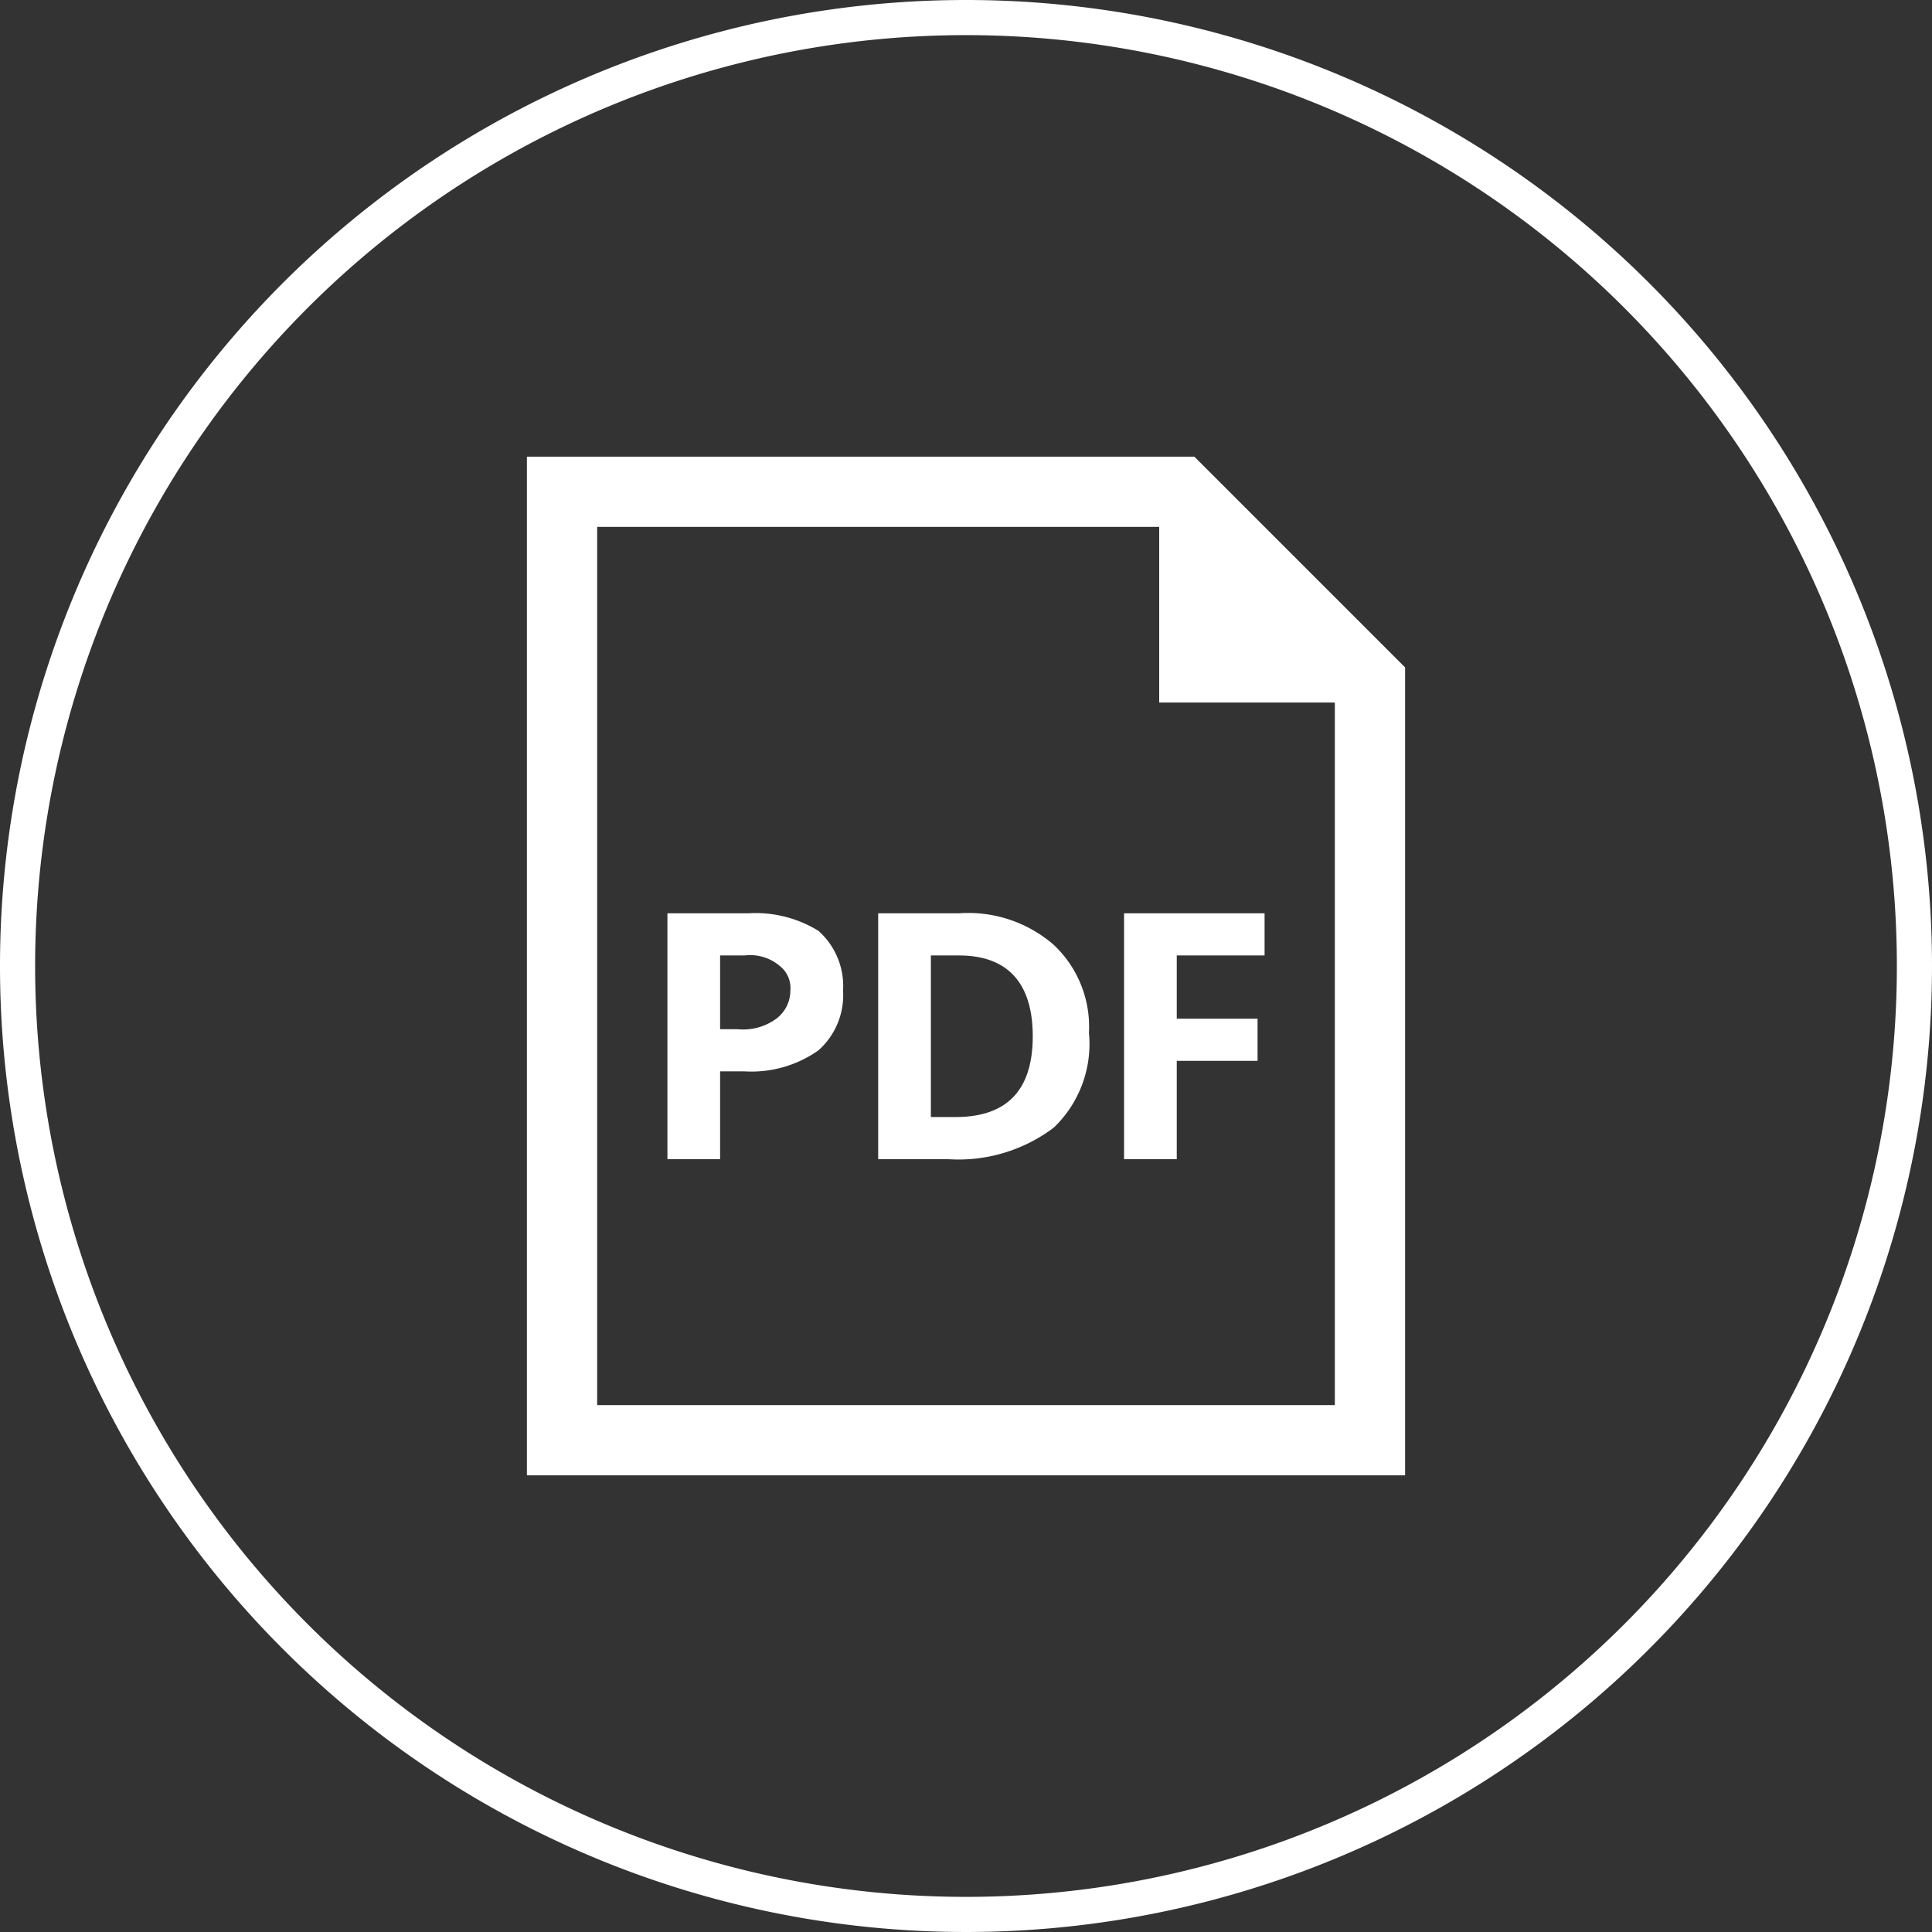
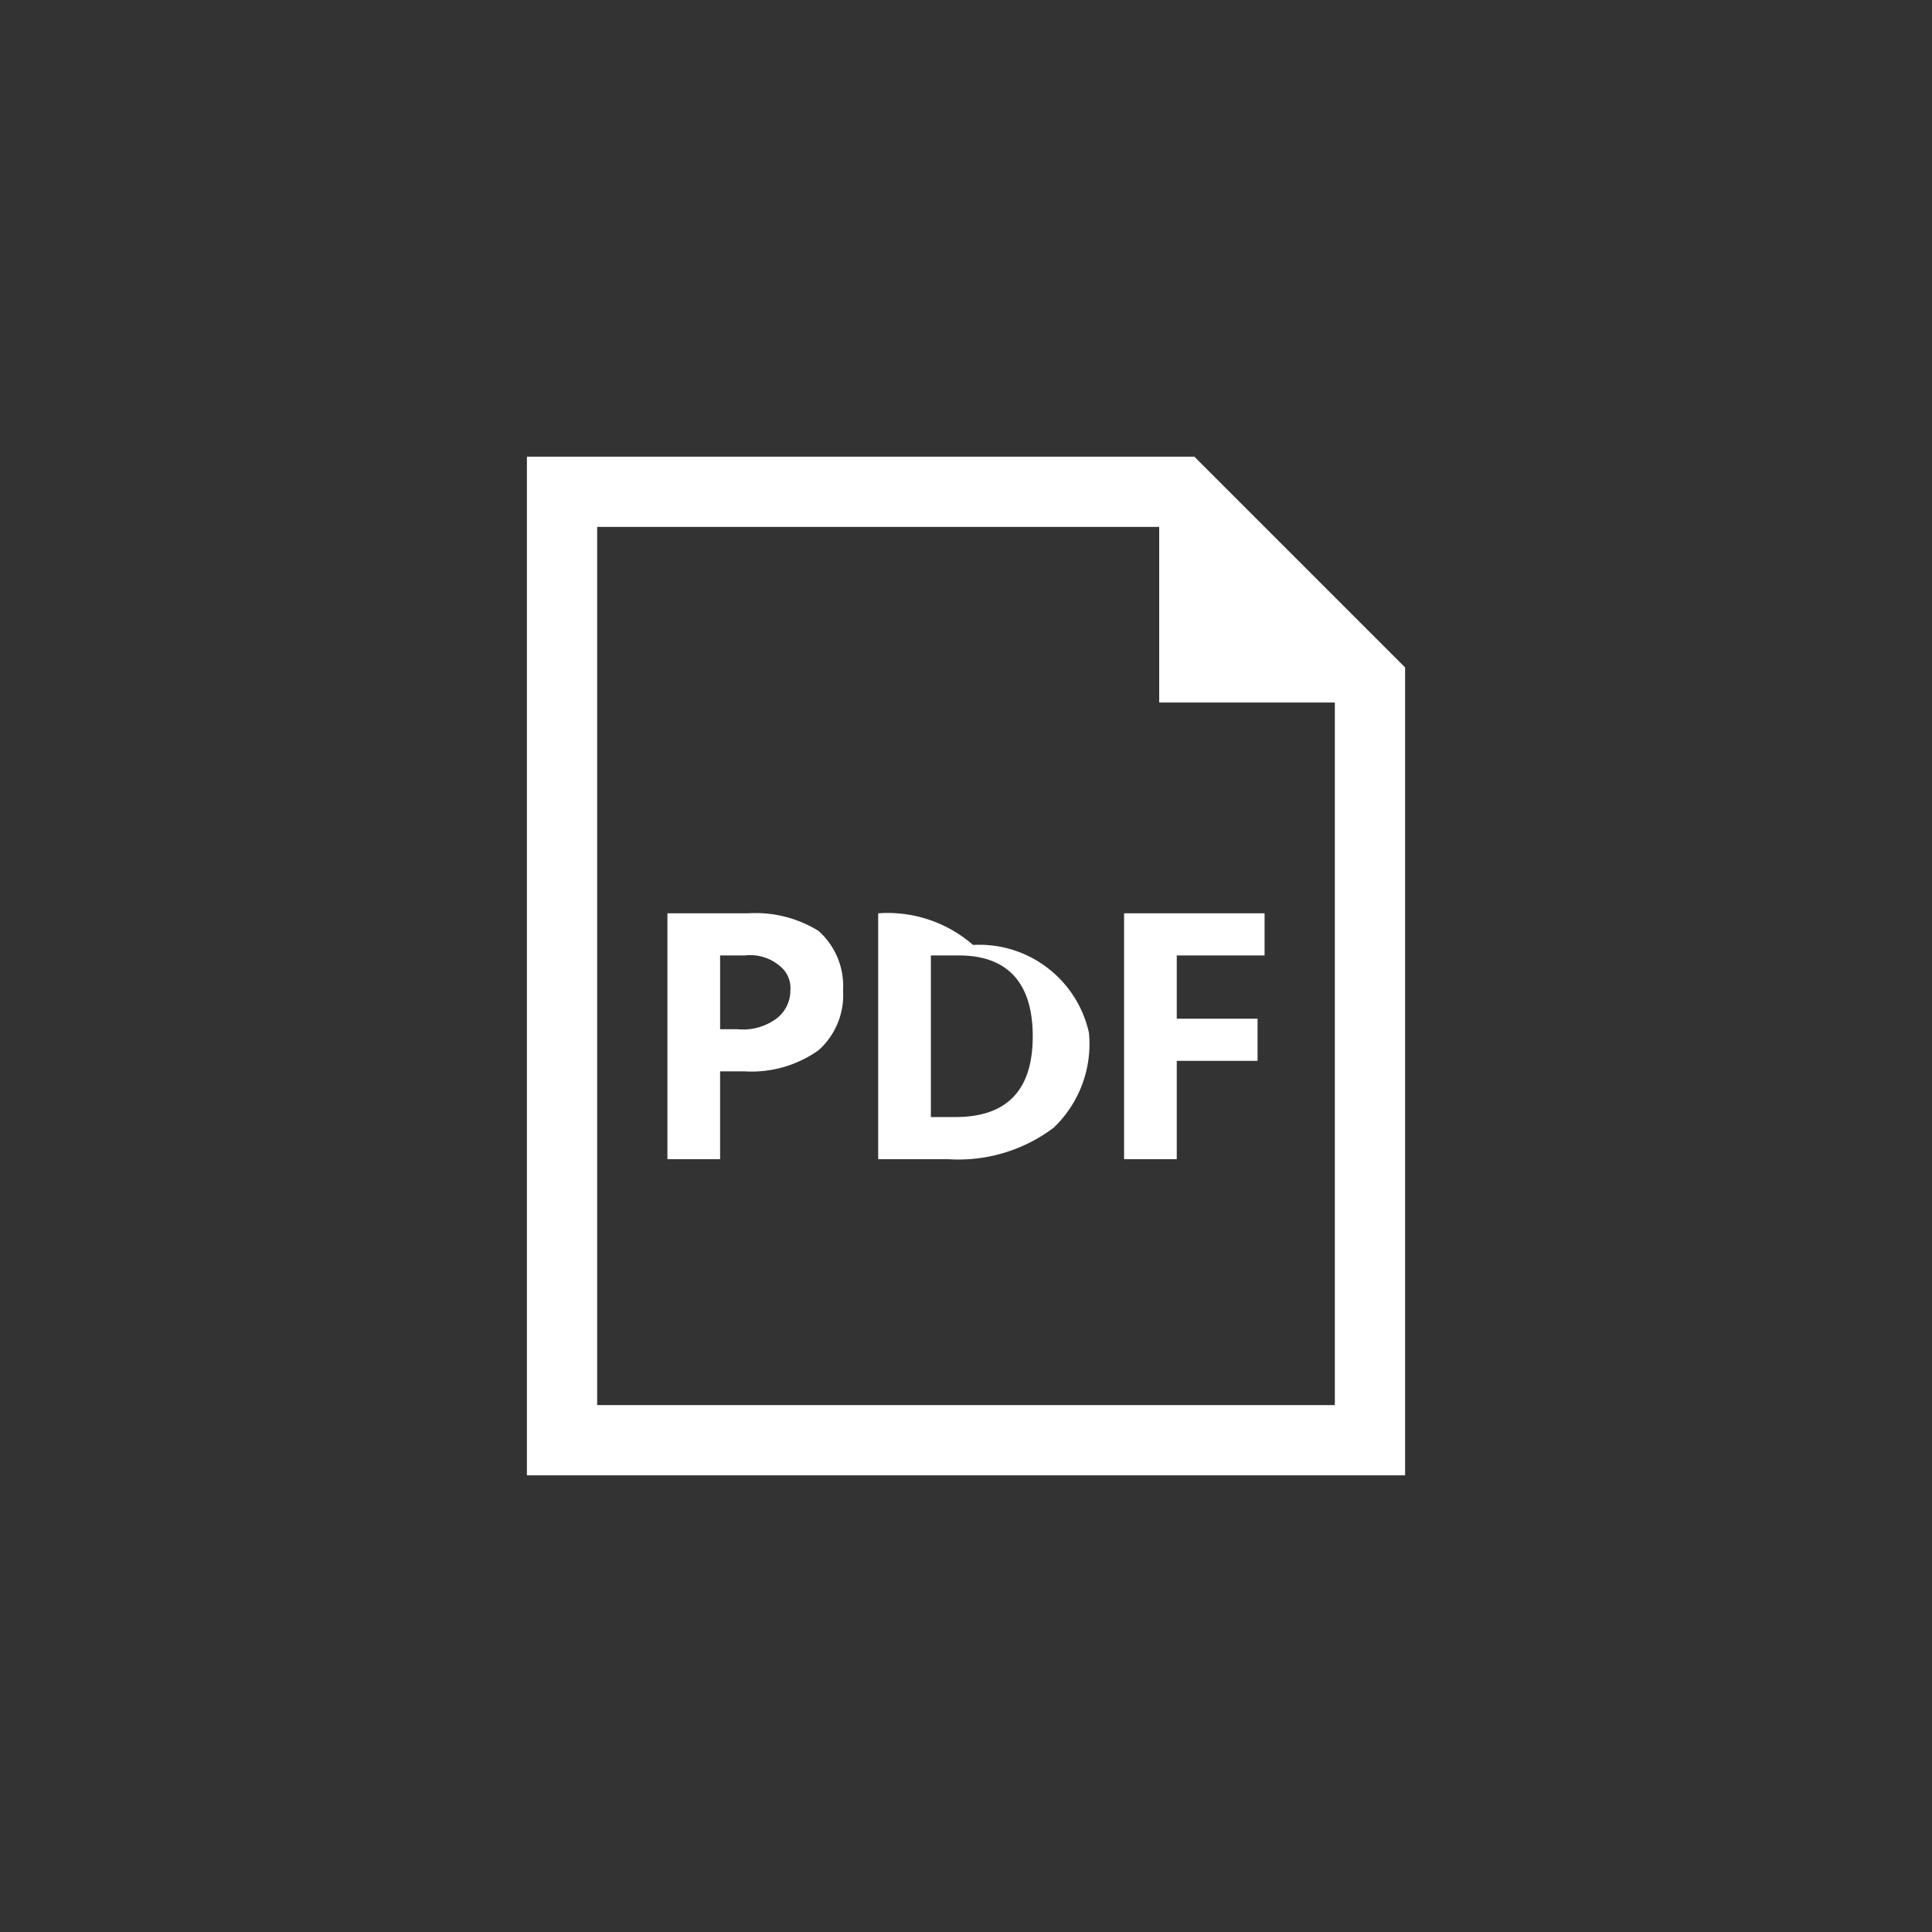
<svg xmlns="http://www.w3.org/2000/svg" width="55" height="55" viewBox="0 0 55 55">
  <rect x="0" y="0" width="55" height="55" fill="#333333" stroke="none" />
  <title>Features-246w-55x55</title>
  <g id="Layer_2" data-name="Layer 2">
    <g id="Features">
-       <path d="M27.5,1A26.5,26.5,0,1,1,1,27.5,26.5,26.5,0,0,1,27.5,1m0-1A27.5,27.5,0,1,0,55,27.5,27.5,27.5,0,0,0,27.5,0Z" fill="#fff" />
      <path d="M33.2,15,38,19.8V40H17V15H33.2m.8-2H15V42H40V19l-6-6Z" fill="#fff" />
      <polygon points="33 20 40 20 33 13 33 20" fill="#fff" />
      <path d="M24,28.2a2.1,2.1,0,0,1-.7,1.7,3.3,3.3,0,0,1-2.1.6h-.7V33H19V26h2.3a3.4,3.4,0,0,1,2,.5A2.1,2.1,0,0,1,24,28.2Zm-3.5,1.1H21a1.6,1.6,0,0,0,1.1-.3,1,1,0,0,0,.4-.8.8.8,0,0,0-.3-.7,1.3,1.3,0,0,0-1-.3h-.7Z" fill="#fff" />
-       <path d="M31,29.4a3.3,3.3,0,0,1-1,2.7,4.5,4.5,0,0,1-3,.9H25V26h2.3a3.7,3.7,0,0,1,2.7.9A3.2,3.2,0,0,1,31,29.4Zm-1.6.1c0-1.5-.7-2.3-2.1-2.3h-.8v4.6h.7C28.7,31.8,29.4,31,29.4,29.5Z" fill="#fff" />
+       <path d="M31,29.4a3.3,3.3,0,0,1-1,2.7,4.5,4.5,0,0,1-3,.9H25V26a3.7,3.7,0,0,1,2.7.9A3.2,3.2,0,0,1,31,29.4Zm-1.6.1c0-1.5-.7-2.3-2.1-2.3h-.8v4.6h.7C28.7,31.8,29.4,31,29.4,29.5Z" fill="#fff" />
      <path d="M33.5,33H32V26h4v1.2H33.5V29h2.3v1.2H33.5Z" fill="#fff" />
    </g>
  </g>
</svg>